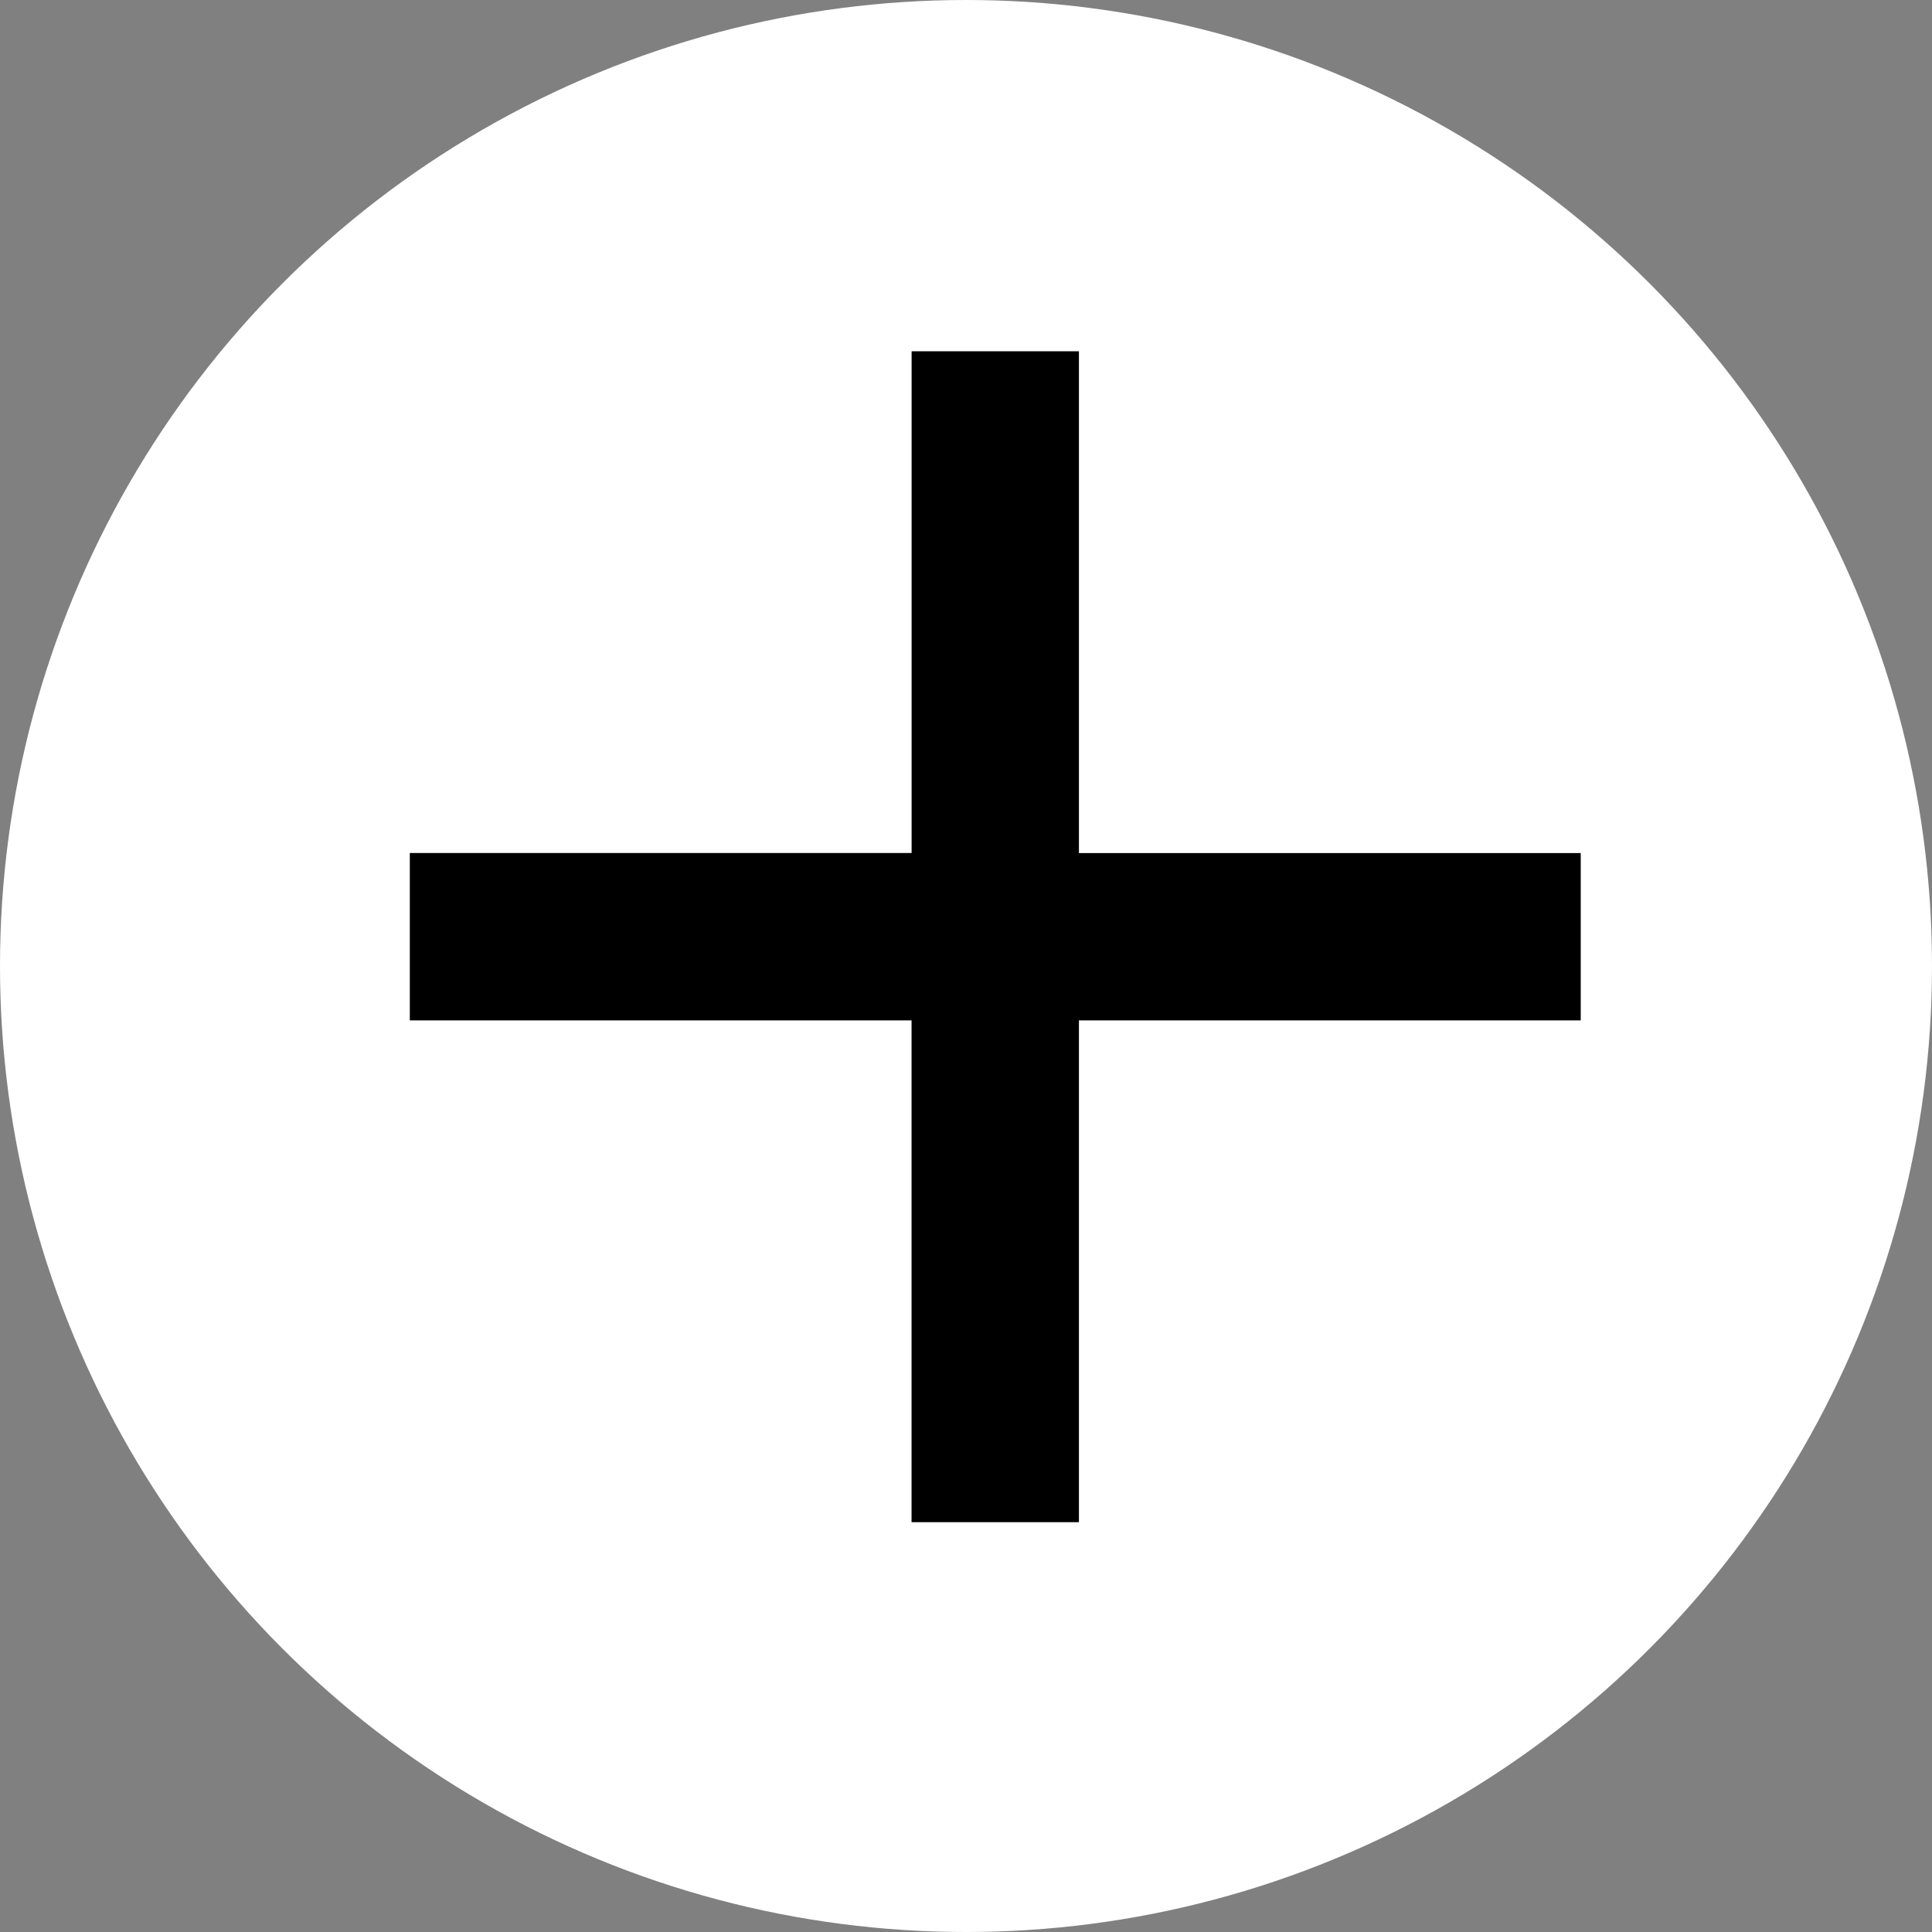
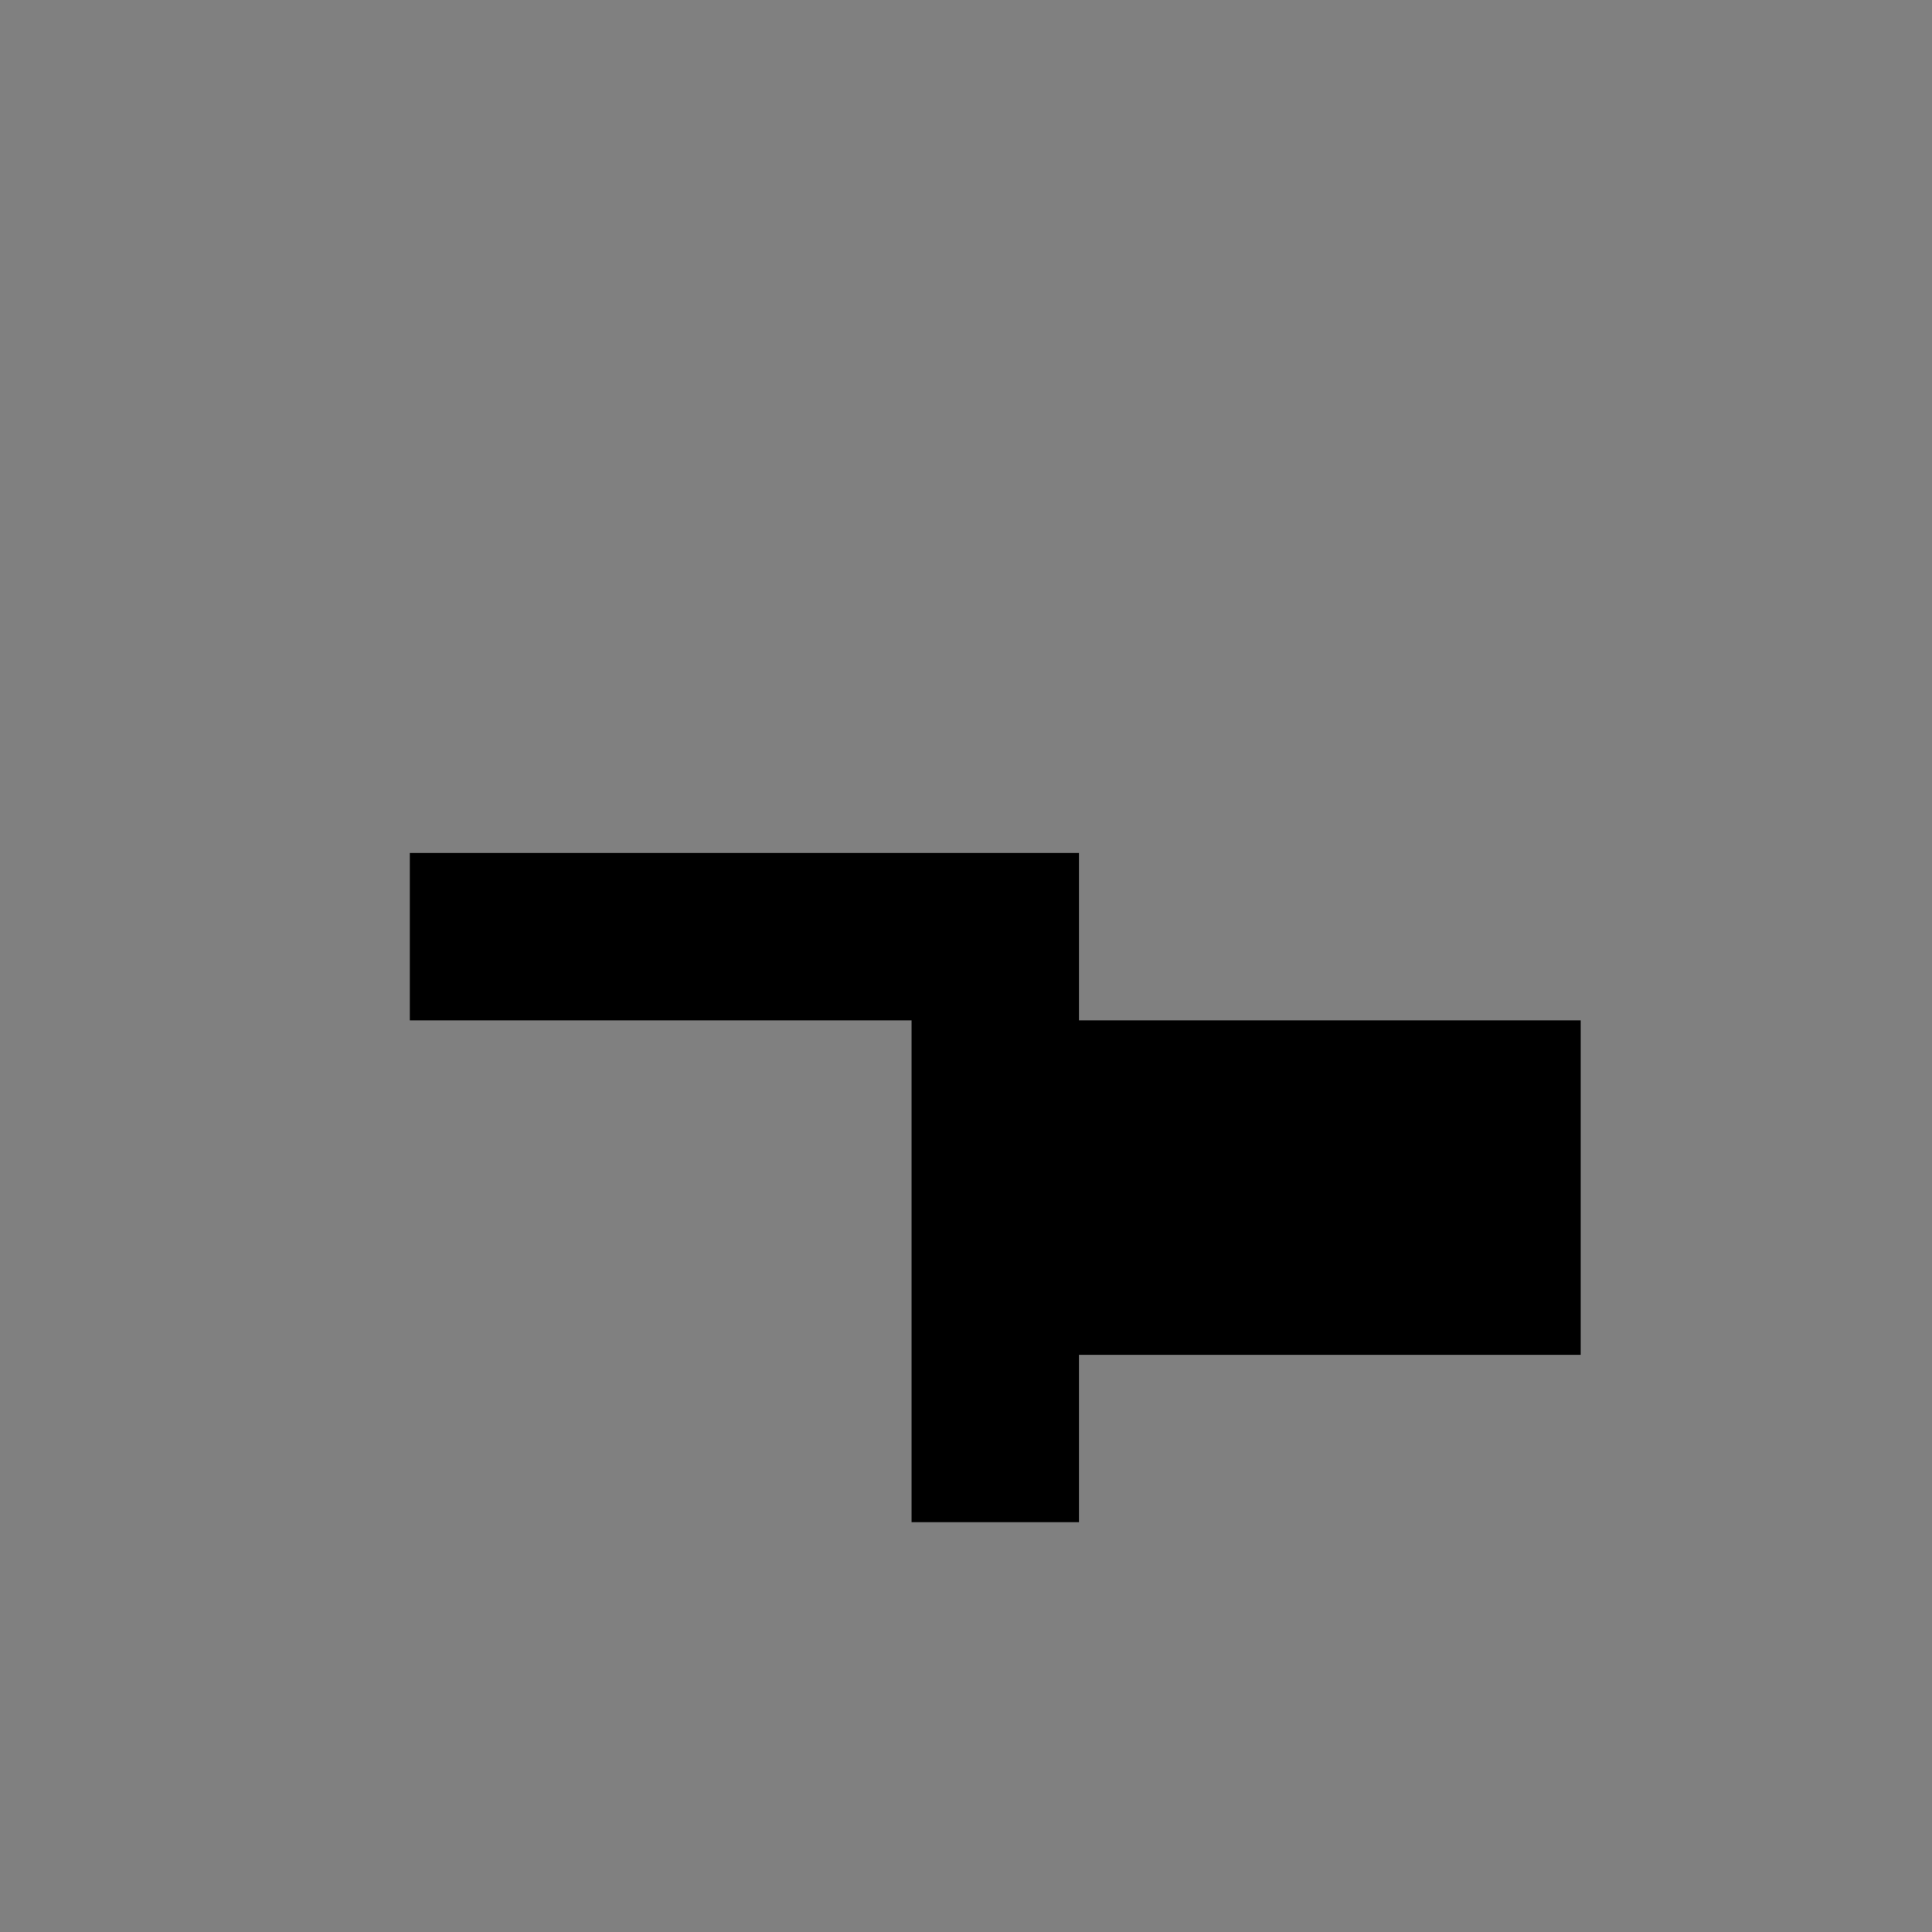
<svg xmlns="http://www.w3.org/2000/svg" width="33" height="33" viewBox="0 0 33 33" fill="none">
  <rect x="0" y="0" width="33" height="33" fill="#808080" stroke="none" />
-   <circle cx="16.5" cy="16.5" r="16.5" transform="rotate(-180 16.5 16.5)" fill="#fff" />
-   <path d="M27 17.429h-8.571V26H15.57v-8.571H7V14.57h8.571V6h2.858v8.571H27v2.858z" fill="#000" />
+   <path d="M27 17.429h-8.571V26H15.57v-8.571H7V14.57h8.571h2.858v8.571H27v2.858z" fill="#000" />
</svg>